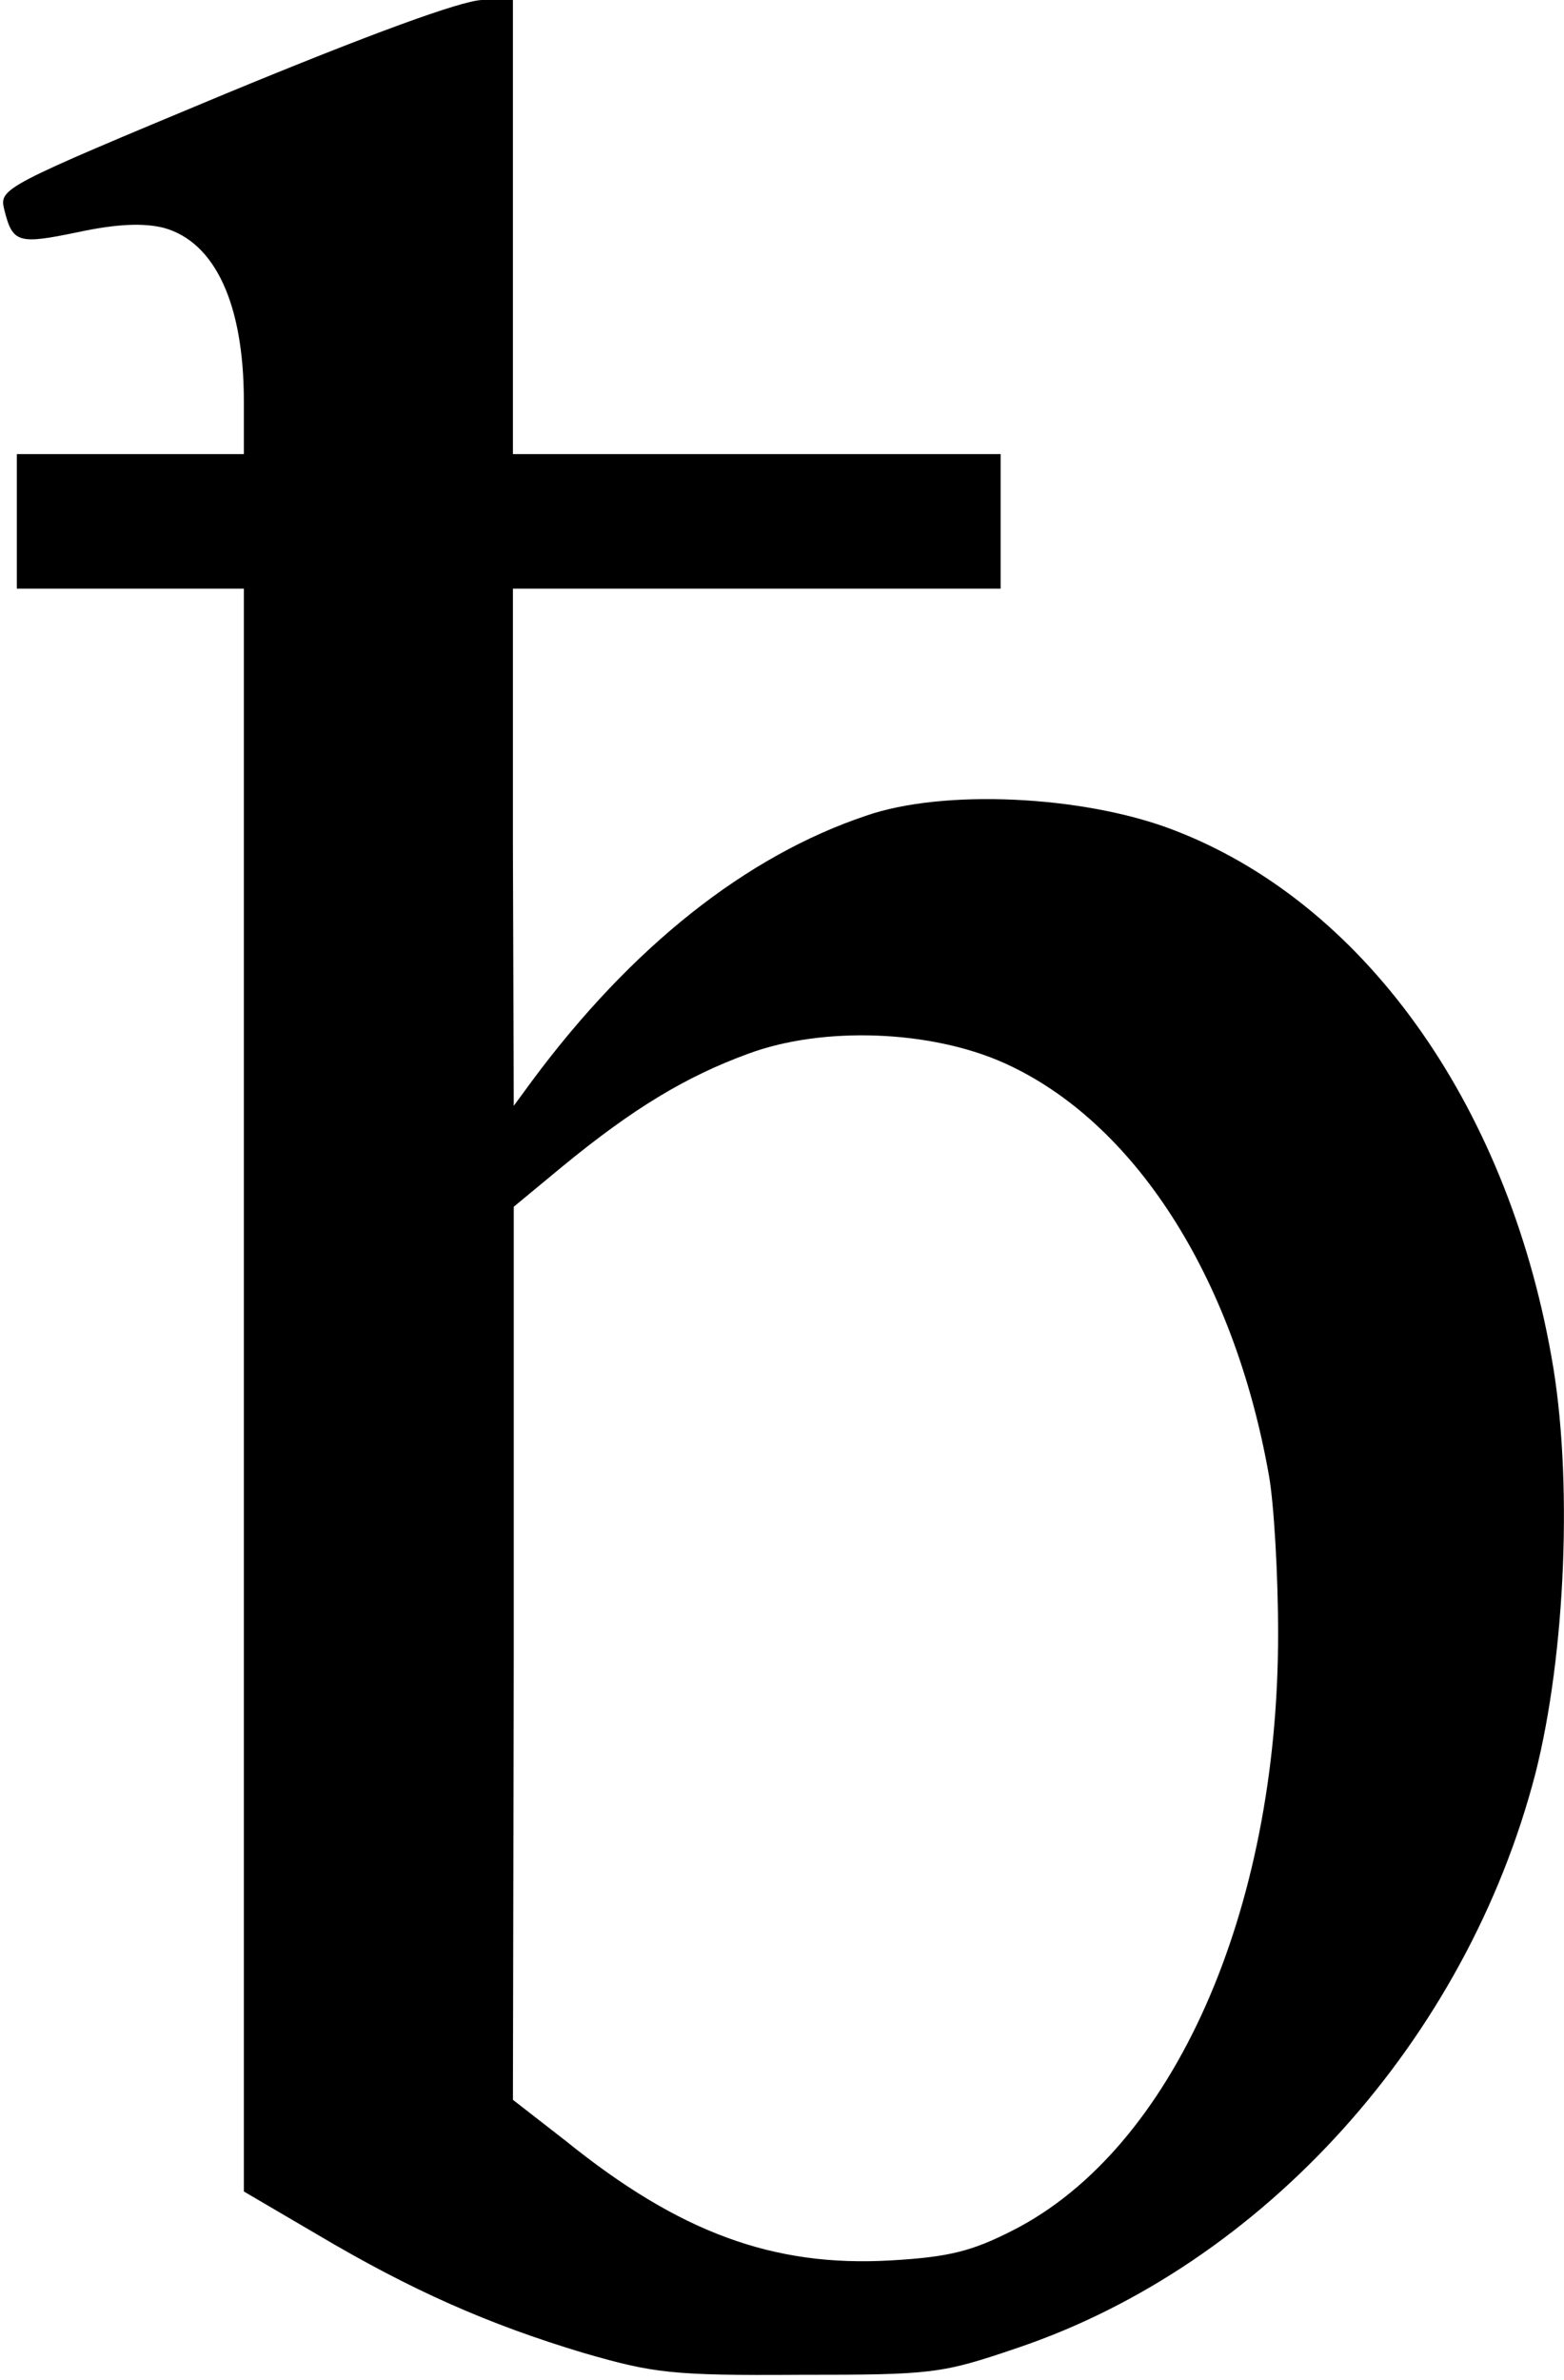
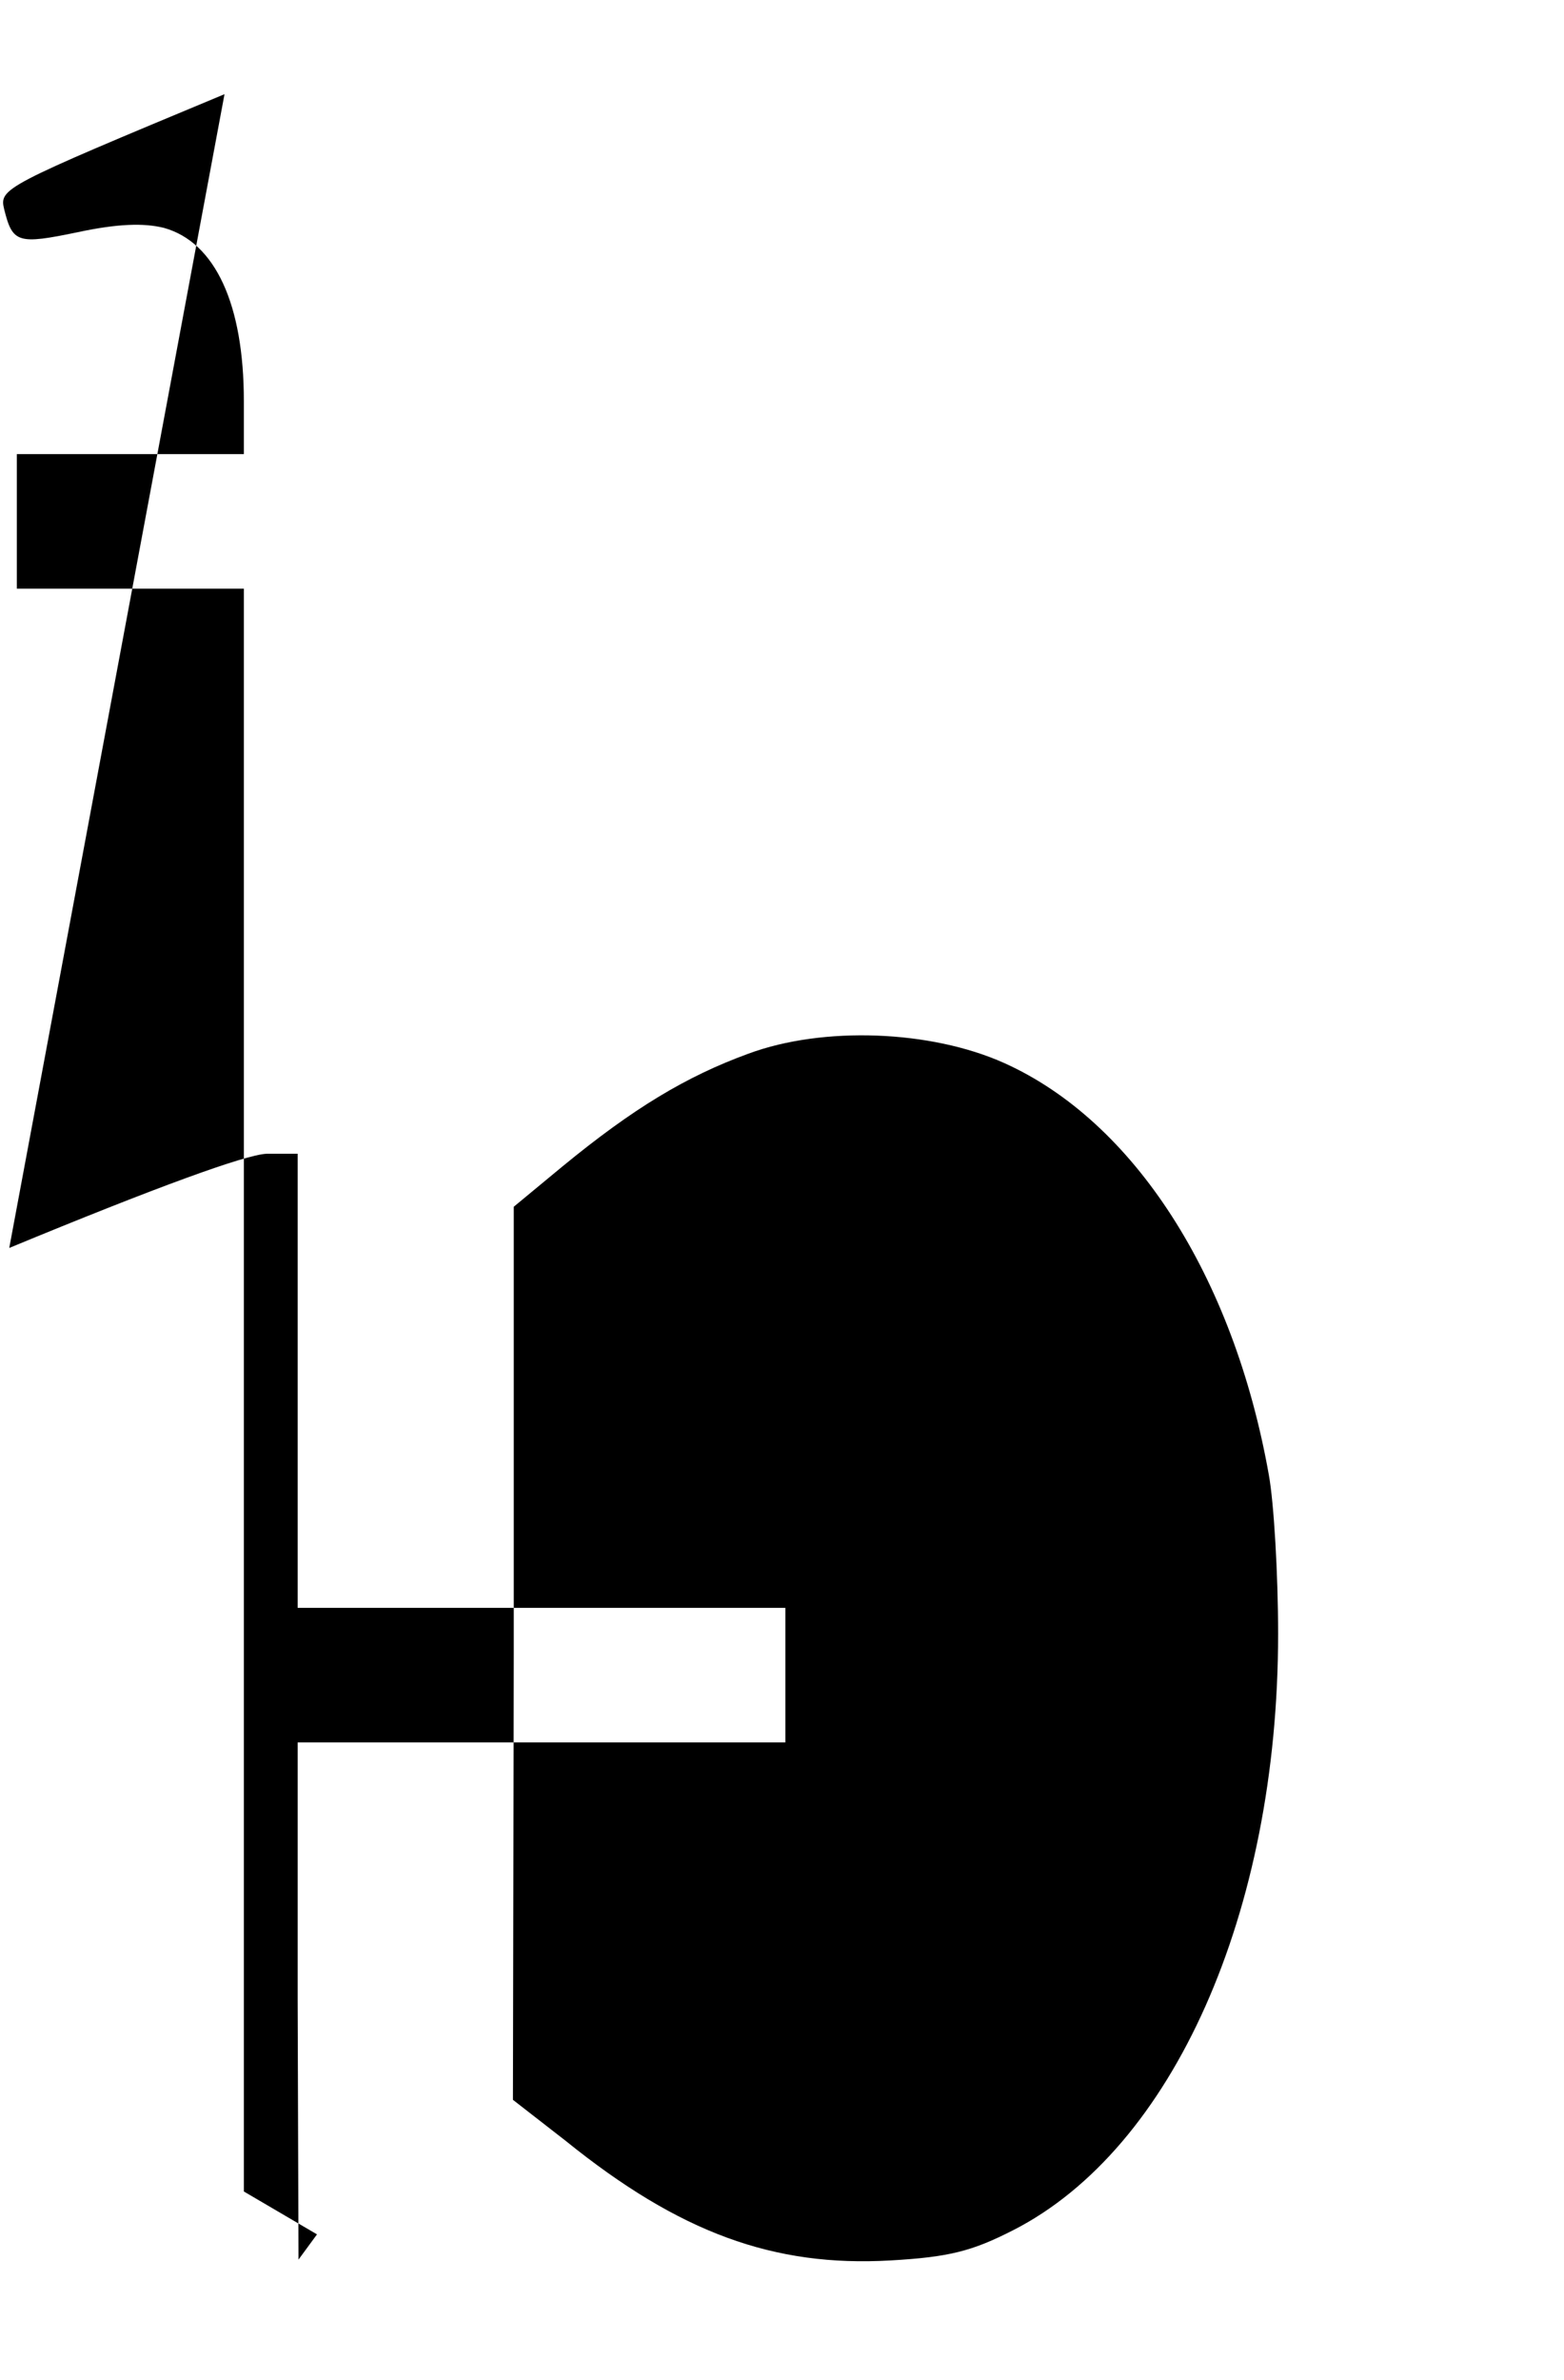
<svg xmlns="http://www.w3.org/2000/svg" version="1.0" width="186pt" height="283pt" viewBox="0 0 186 283" preserveAspectRatio="xMidYMid meet">
  <g transform="translate(0,283) scale(0.1,-0.1)" fill="#000000" stroke="none">
-     <path d="M267 2718 c-264 -110 -268 -112 -262 -137 10 -40 16 -42 88 -27 47 10 78 11 102 5 61 -17 95 -91 95 -206 l0 -63 -135 0 -135 0 0 -80 0 -80 135 0 135 0 0 -953 0 -953 87 -51 c113 -67 204 -107 317 -141 83 -24 105 -27 256 -26 159 0 169 1 260 32 293 99 534 367 616 683 36 142 45 353 19 496 -54 304 -226 542 -452 627 -106 40 -271 48 -363 16 -143 -48 -279 -156 -397 -315 l-22 -30 -1 308 0 307 290 0 290 0 0 80 0 80 -290 0 -290 0 0 270 0 270 -37 0 c-25 -1 -132 -40 -306 -112z m927 -1152 c154 -69 273 -253 315 -490 6 -33 11 -118 11 -189 0 -331 -125 -612 -315 -709 -49 -25 -76 -32 -146 -36 -139 -8 -251 33 -386 142 l-63 49 1 531 0 531 58 48 c84 69 147 107 221 134 89 33 217 28 304 -11z" />
+     <path d="M267 2718 c-264 -110 -268 -112 -262 -137 10 -40 16 -42 88 -27 47 10 78 11 102 5 61 -17 95 -91 95 -206 l0 -63 -135 0 -135 0 0 -80 0 -80 135 0 135 0 0 -953 0 -953 87 -51 l-22 -30 -1 308 0 307 290 0 290 0 0 80 0 80 -290 0 -290 0 0 270 0 270 -37 0 c-25 -1 -132 -40 -306 -112z m927 -1152 c154 -69 273 -253 315 -490 6 -33 11 -118 11 -189 0 -331 -125 -612 -315 -709 -49 -25 -76 -32 -146 -36 -139 -8 -251 33 -386 142 l-63 49 1 531 0 531 58 48 c84 69 147 107 221 134 89 33 217 28 304 -11z" />
  </g>
</svg>